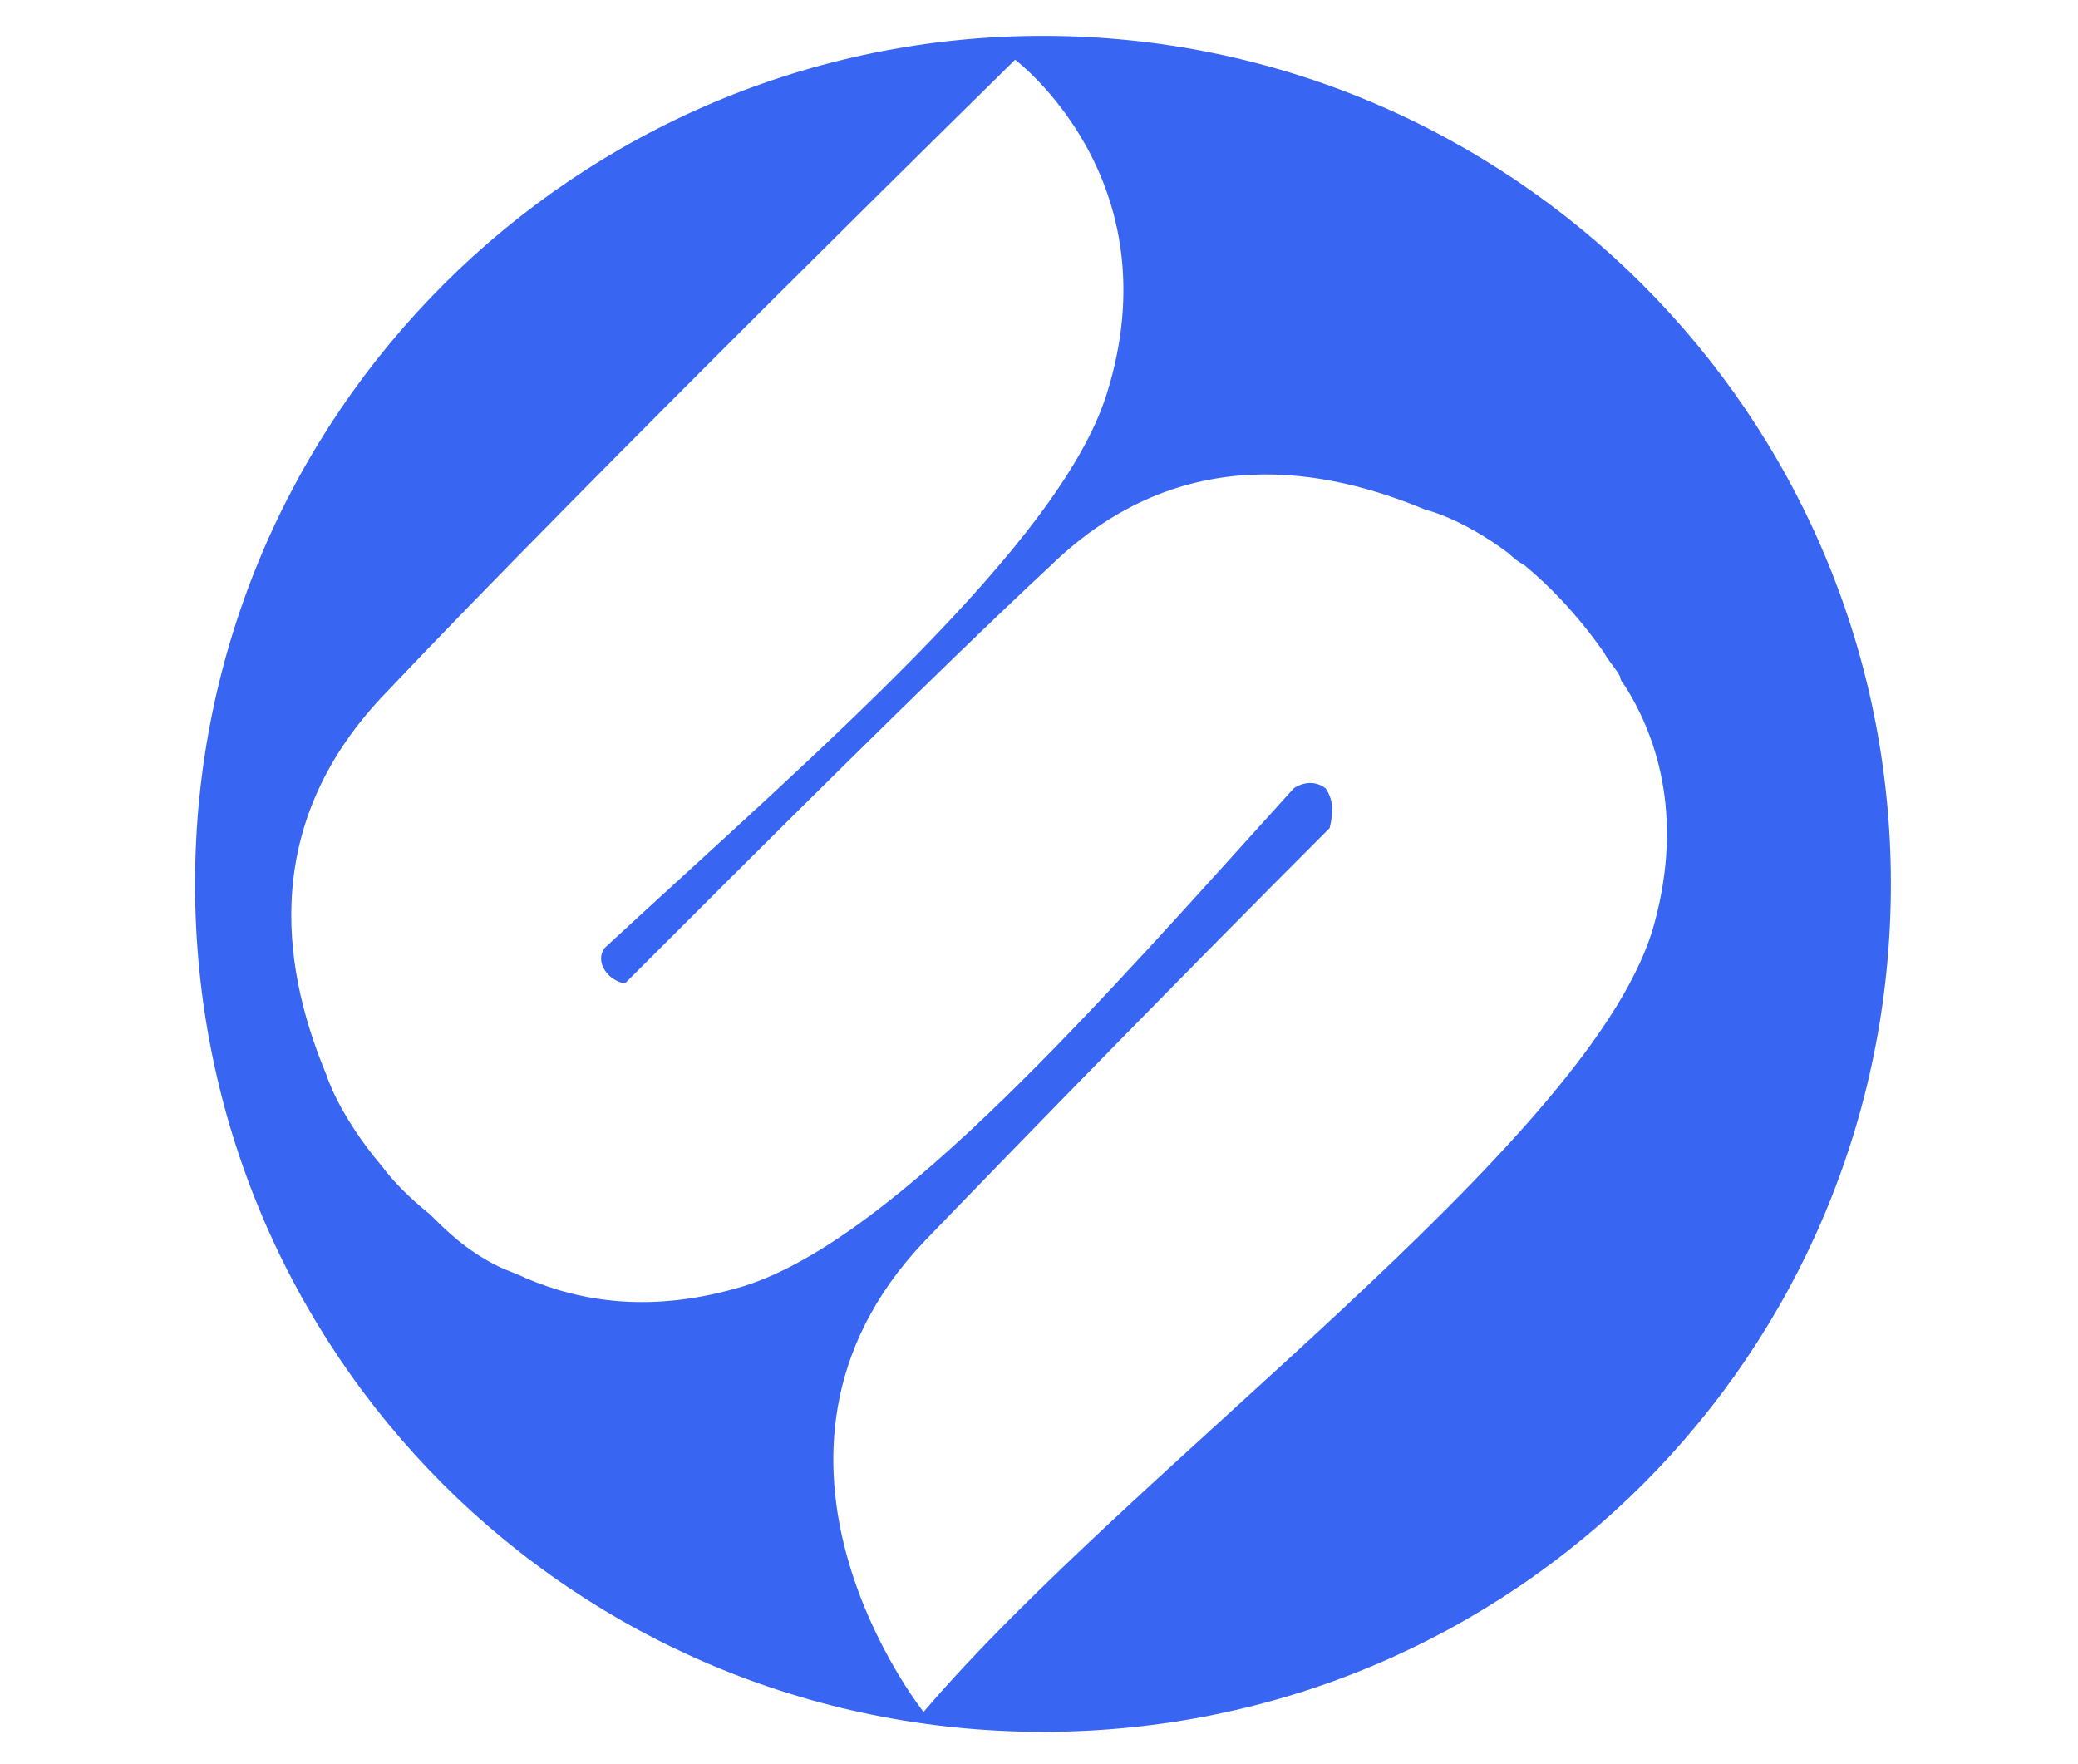
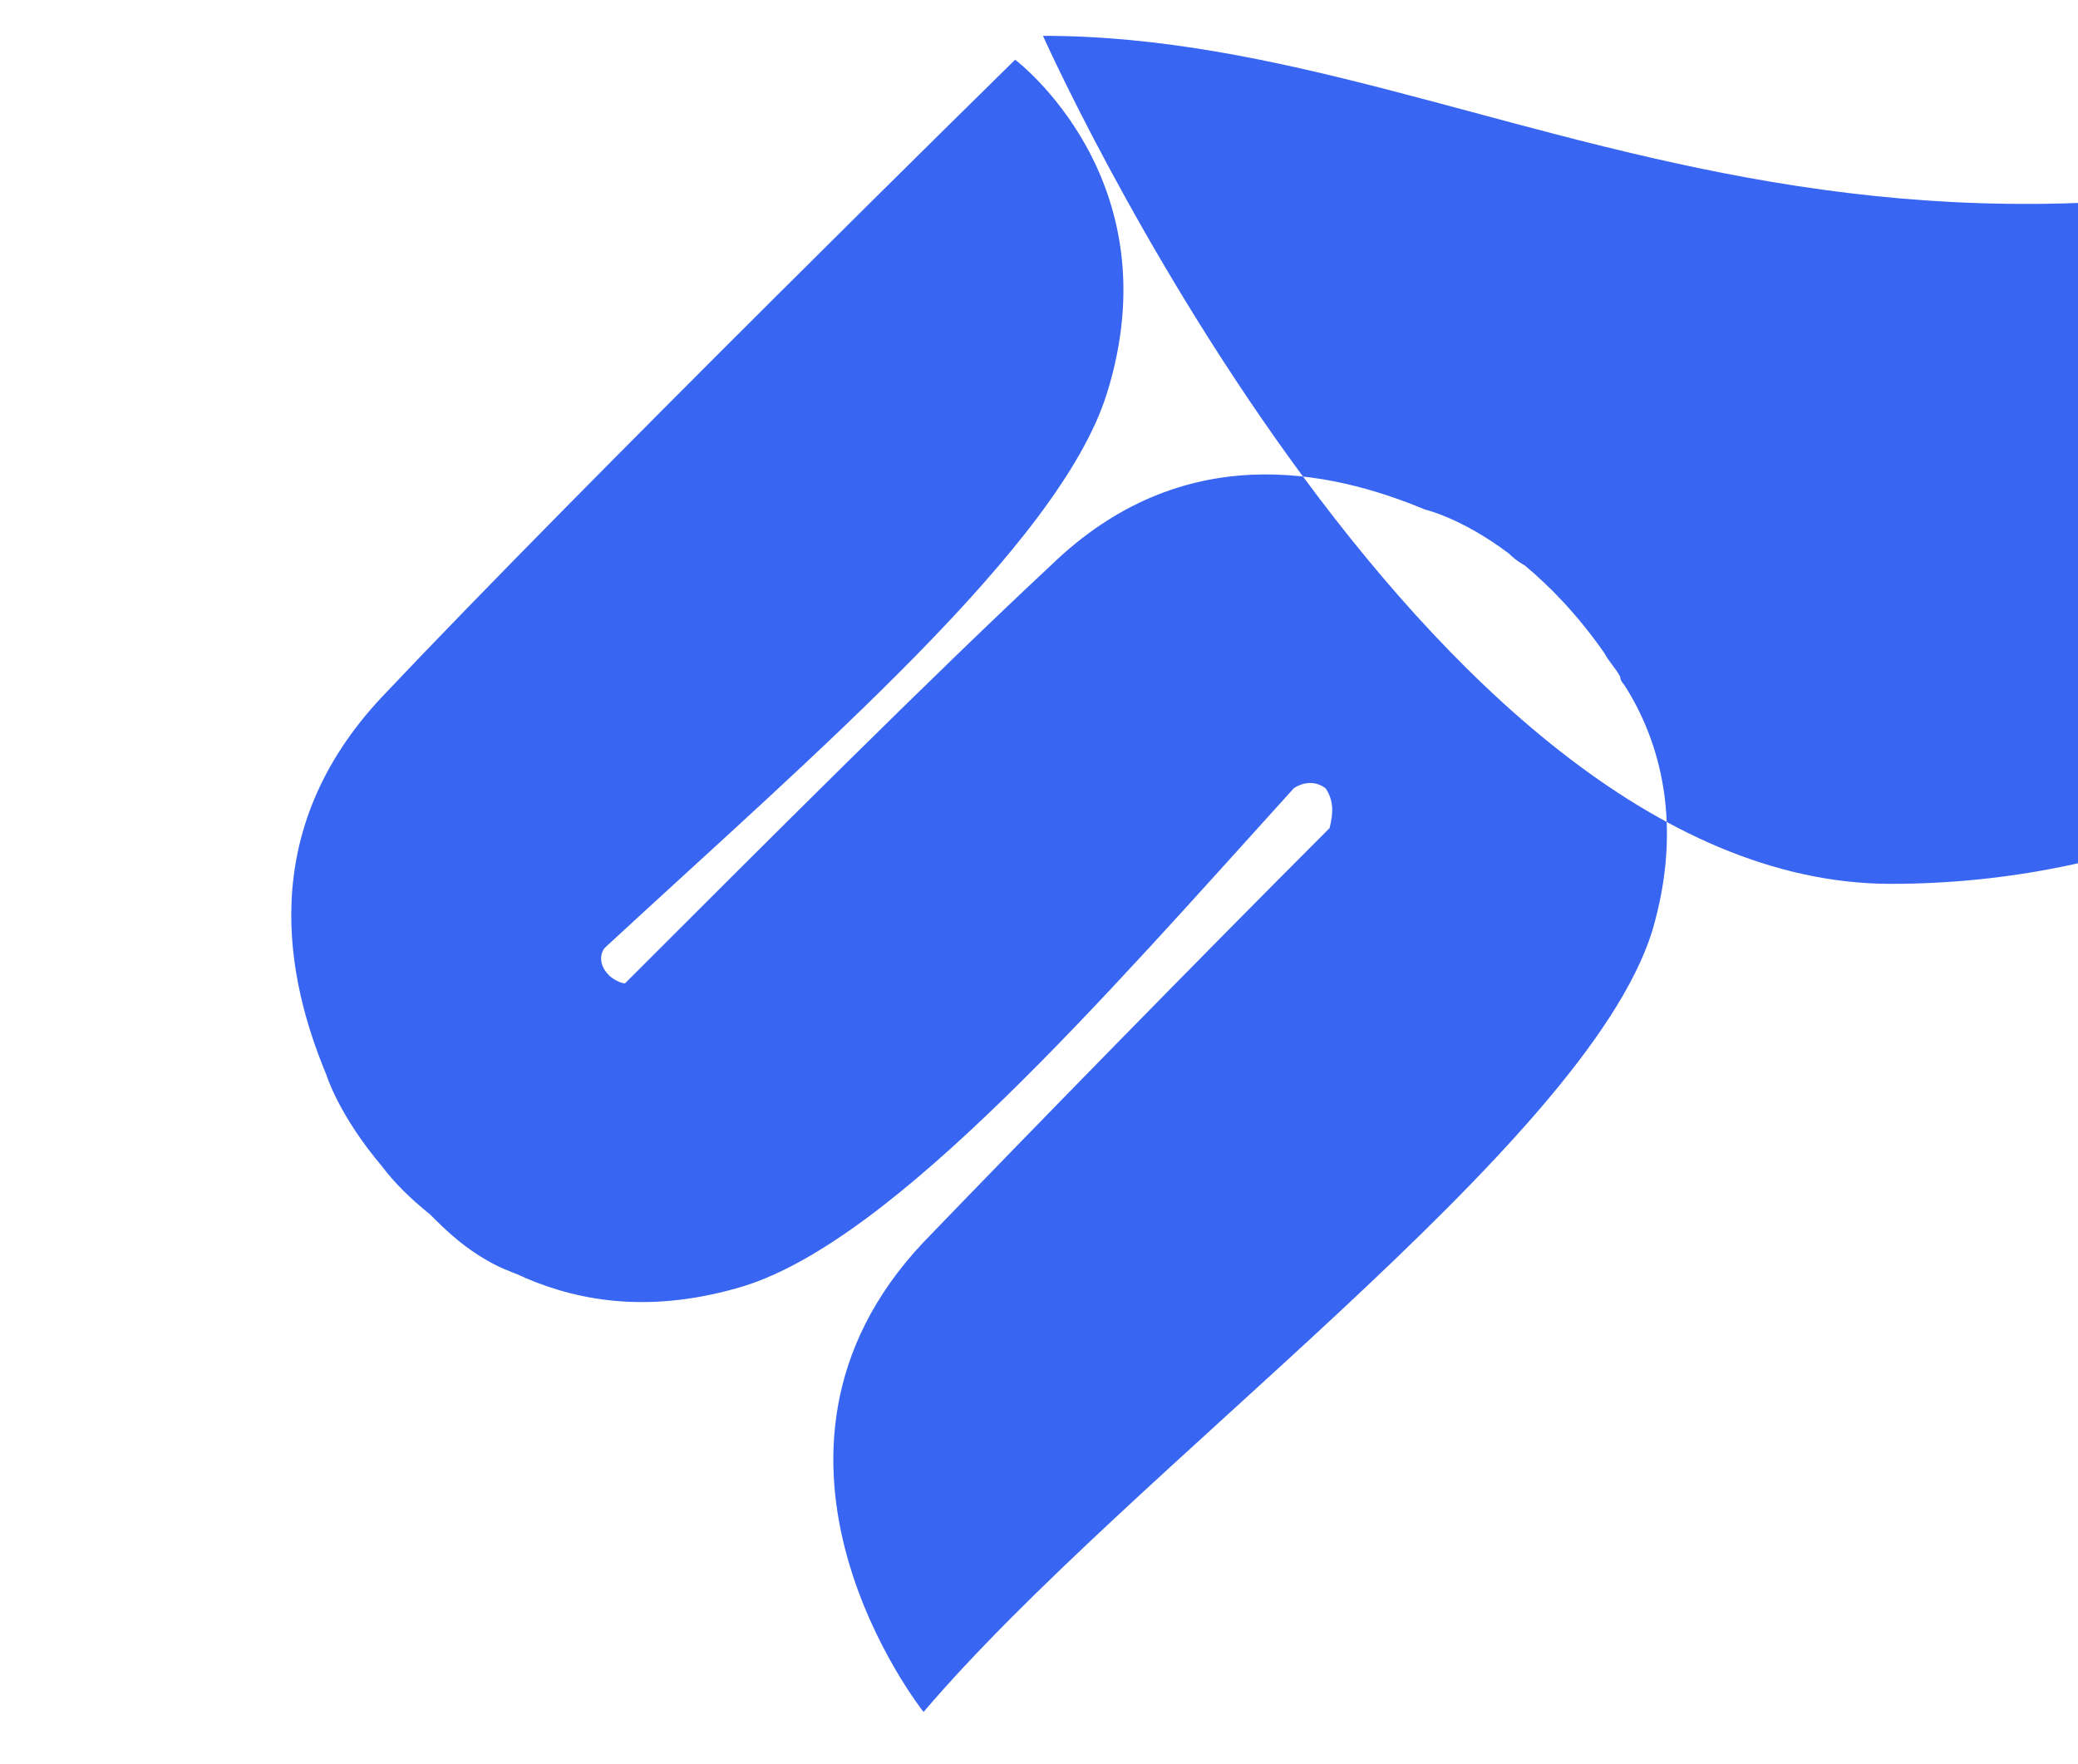
<svg xmlns="http://www.w3.org/2000/svg" version="1.1" id="Layer_1" x="0px" y="0px" viewBox="0 0 52.2 44.3" style="enable-background:new 0 0 52.2 44.3;" xml:space="preserve">
  <style type="text/css">
	.st0{fill:#3865F2;}
</style>
-   <path class="st0" d="M26.2,0.9c-11.7,0-21.3,9.5-21.3,21.3s9.5,21.3,21.3,21.3s21.3-9.5,21.3-21.3l0,0C47.5,10.4,37.9,0.9,26.2,0.9z   M41.5,23.4C39.8,28.8,28.4,36.9,23.2,43c0,0-5.1-6.4,0-11.8c2.7-2.8,6.8-7,10.2-10.4c0.1-0.4,0.1-0.7-0.1-1c-0.4-0.3-0.8,0-0.8,0  c-4.8,5.3-10,11.3-13.8,12.5c-2.3,0.7-4.1,0.4-5.5-0.2c-0.2-0.1-0.5-0.2-0.7-0.3l0,0c-0.8-0.4-1.3-0.9-1.7-1.3  c-0.5-0.4-0.9-0.8-1.2-1.2h0c-1.1-1.3-1.4-2.3-1.4-2.3s0,0,0,0c-1-2.4-1.8-6.1,1.4-9.5c5.1-5.4,15.9-16,15.9-16s4,3,2.3,8.4  c-1.2,3.8-7.3,9-12.6,13.9c-0.1,0.1-0.2,0.4,0.1,0.7c0.1,0.1,0.3,0.2,0.4,0.2c3.5-3.5,7.8-7.8,10.7-10.5c3.3-3.2,7-2.4,9.4-1.4  c0,0,0.9,0.2,2.1,1.1c0.2,0.2,0.4,0.3,0.4,0.3s0,0,0,0c0.6,0.5,1.3,1.2,2,2.2c0.1,0.2,0.3,0.4,0.4,0.6c0,0,0,0,0,0  c0,0.1,0.1,0.2,0.1,0.2C41.7,18.6,42.3,20.7,41.5,23.4C41.4,23.5,41.5,23.4,41.5,23.4z" />
+   <path class="st0" d="M26.2,0.9s9.5,21.3,21.3,21.3s21.3-9.5,21.3-21.3l0,0C47.5,10.4,37.9,0.9,26.2,0.9z   M41.5,23.4C39.8,28.8,28.4,36.9,23.2,43c0,0-5.1-6.4,0-11.8c2.7-2.8,6.8-7,10.2-10.4c0.1-0.4,0.1-0.7-0.1-1c-0.4-0.3-0.8,0-0.8,0  c-4.8,5.3-10,11.3-13.8,12.5c-2.3,0.7-4.1,0.4-5.5-0.2c-0.2-0.1-0.5-0.2-0.7-0.3l0,0c-0.8-0.4-1.3-0.9-1.7-1.3  c-0.5-0.4-0.9-0.8-1.2-1.2h0c-1.1-1.3-1.4-2.3-1.4-2.3s0,0,0,0c-1-2.4-1.8-6.1,1.4-9.5c5.1-5.4,15.9-16,15.9-16s4,3,2.3,8.4  c-1.2,3.8-7.3,9-12.6,13.9c-0.1,0.1-0.2,0.4,0.1,0.7c0.1,0.1,0.3,0.2,0.4,0.2c3.5-3.5,7.8-7.8,10.7-10.5c3.3-3.2,7-2.4,9.4-1.4  c0,0,0.9,0.2,2.1,1.1c0.2,0.2,0.4,0.3,0.4,0.3s0,0,0,0c0.6,0.5,1.3,1.2,2,2.2c0.1,0.2,0.3,0.4,0.4,0.6c0,0,0,0,0,0  c0,0.1,0.1,0.2,0.1,0.2C41.7,18.6,42.3,20.7,41.5,23.4C41.4,23.5,41.5,23.4,41.5,23.4z" />
</svg>